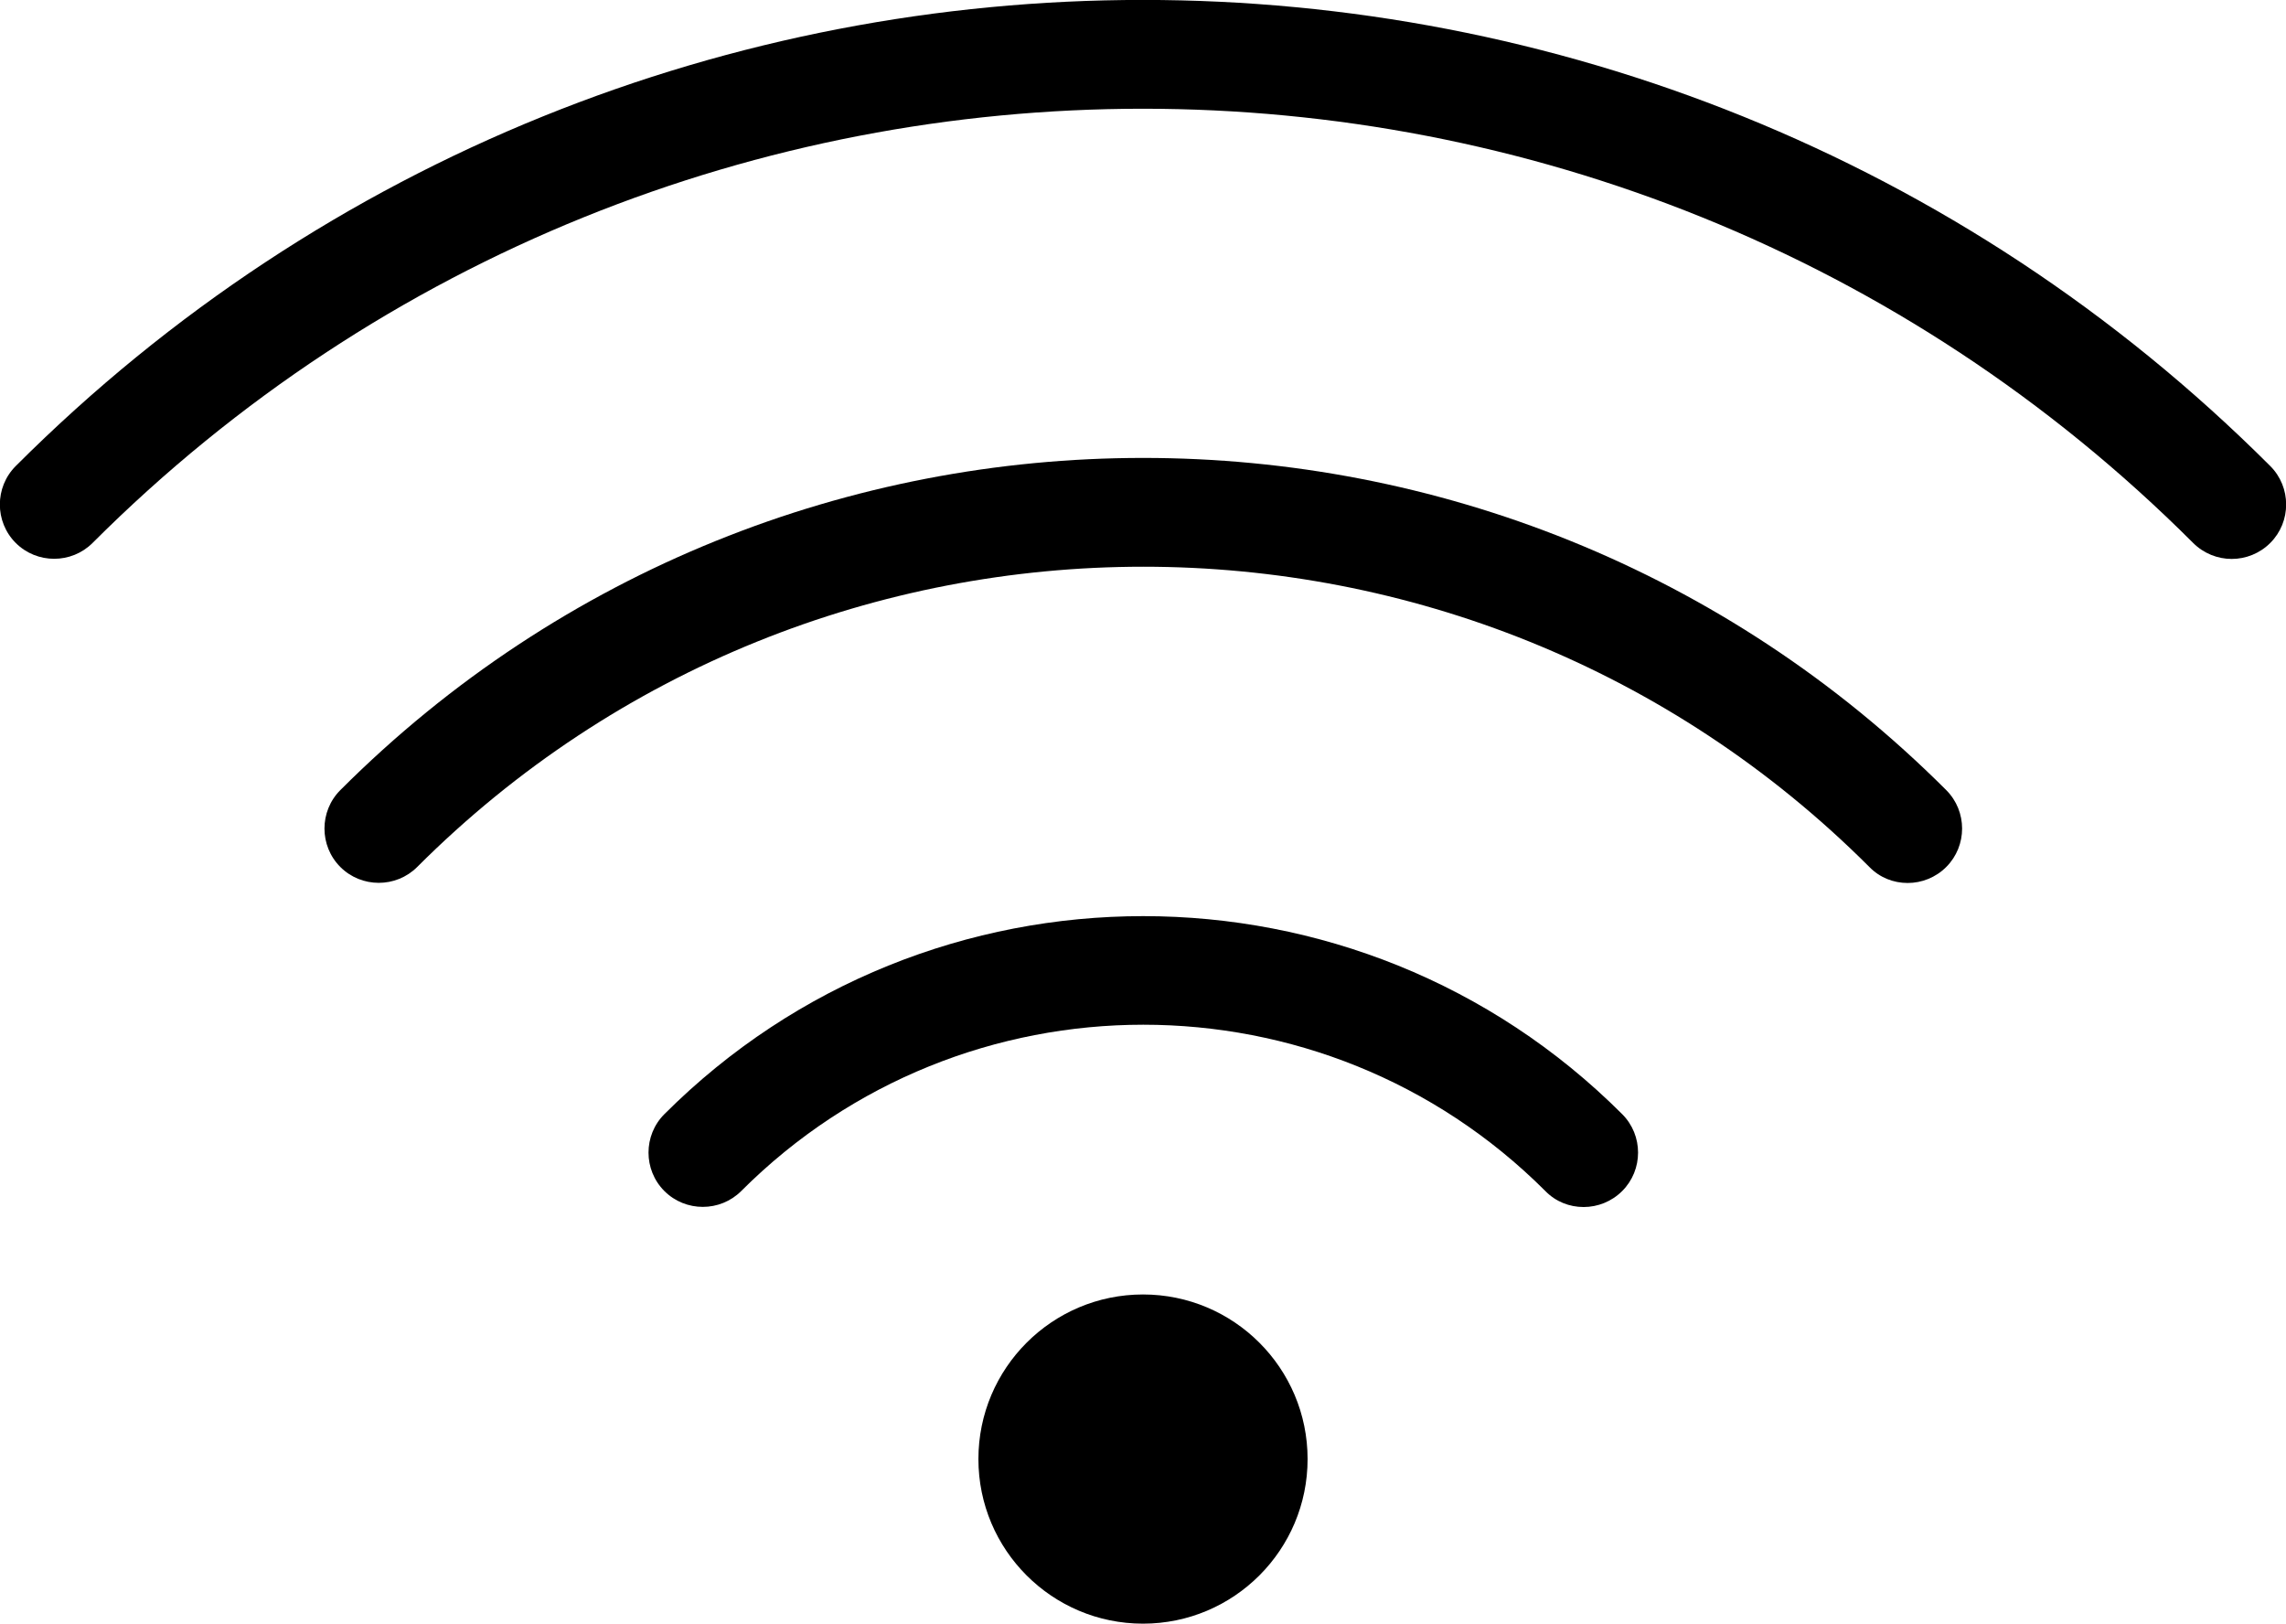
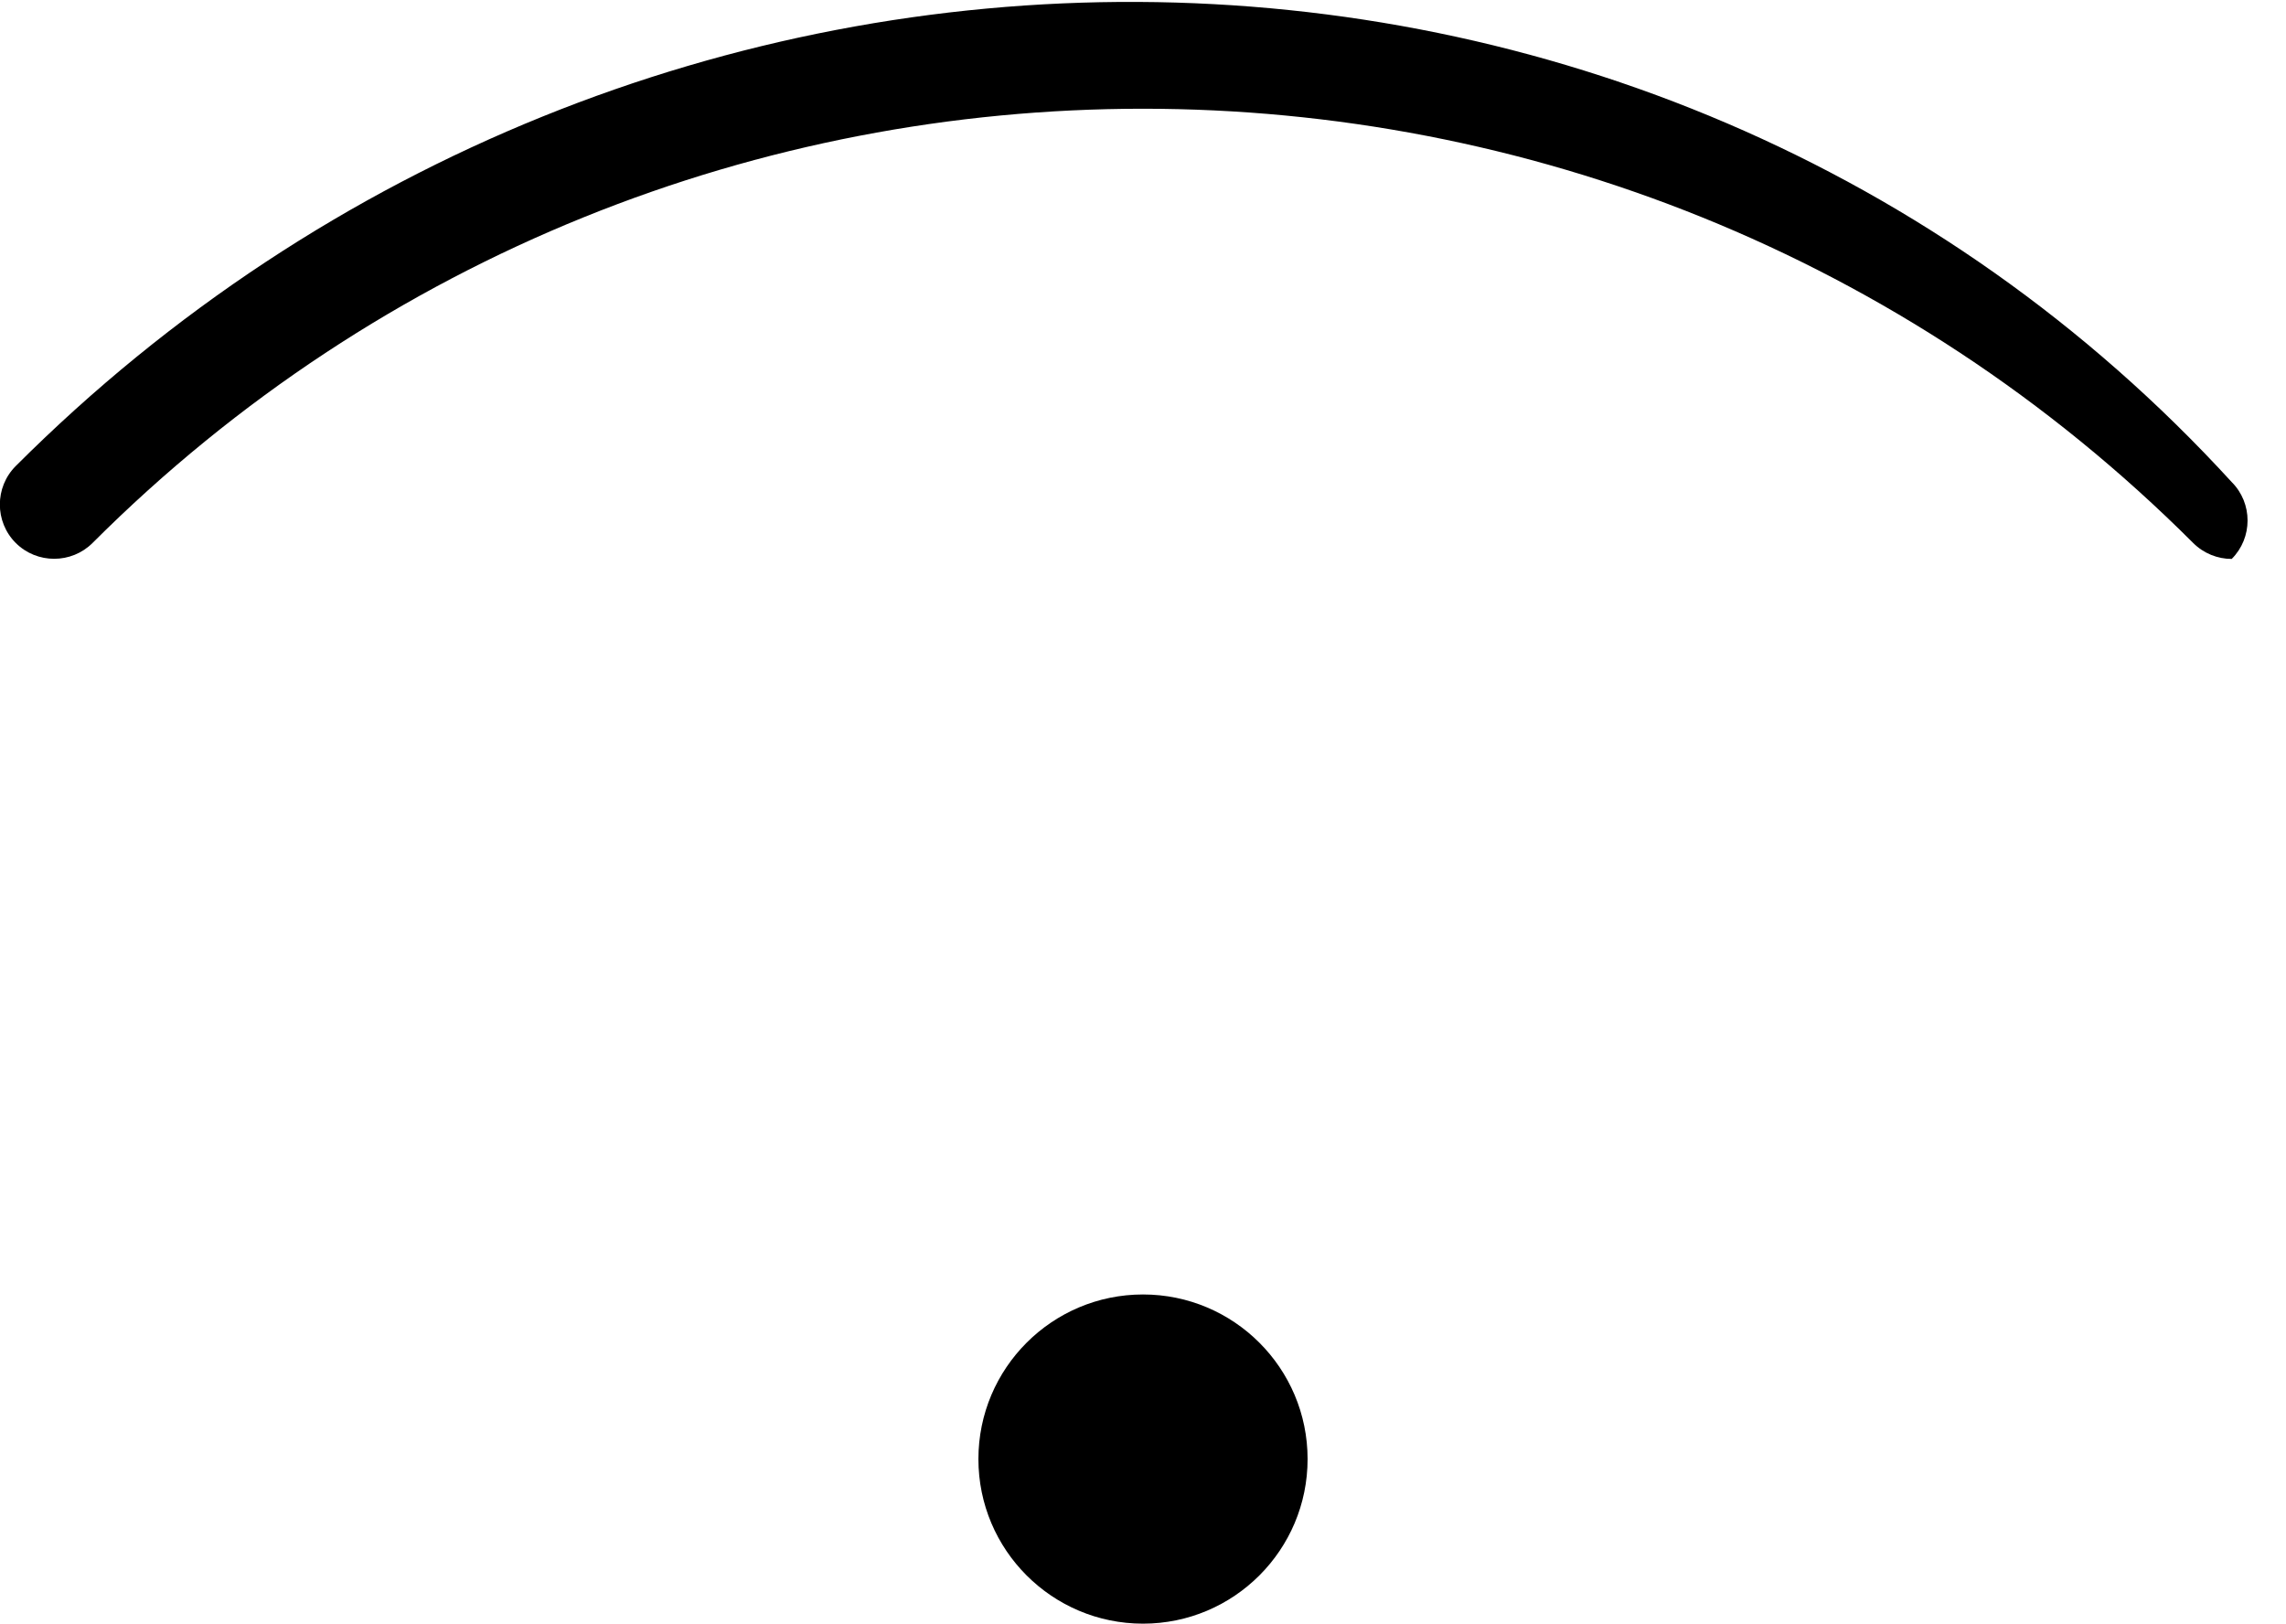
<svg xmlns="http://www.w3.org/2000/svg" id="Layer_2" viewBox="0 0 80 56.82">
  <g id="Layer_1-2" data-name="Layer_1">
    <g>
-       <path d="M.55,16.31c-.74.74-.74,1.95,0,2.69.74.74,1.95.74,2.69,0C23.51-1.26,56.48-1.26,76.75,19c.37.37.86.56,1.35.56s.98-.19,1.35-.56c.74-.74.74-1.95,0-2.69C57.69-5.44,22.3-5.44.55,16.31h0Z" />
-       <path d="M66.76,30.9c.49,0,.98-.19,1.35-.56.74-.74.74-1.95,0-2.69-15.5-15.5-40.71-15.5-56.2,0-.74.74-.74,1.95,0,2.69.74.74,1.95.74,2.69,0,14.01-14.01,36.81-14.01,50.82,0,.36.37.84.56,1.34.56h0Z" />
-       <path d="M55.42,42.24c.49,0,.98-.19,1.35-.56.74-.74.74-1.95,0-2.69-9.24-9.24-24.28-9.24-33.52,0-.74.74-.74,1.95,0,2.69.74.74,1.95.74,2.69,0,7.76-7.76,20.38-7.76,28.14,0,.36.37.84.56,1.34.56h0Z" />
+       <path d="M.55,16.31c-.74.74-.74,1.95,0,2.69.74.74,1.95.74,2.69,0C23.51-1.26,56.48-1.26,76.75,19c.37.37.86.56,1.35.56c.74-.74.74-1.95,0-2.69C57.69-5.44,22.3-5.44.55,16.31h0Z" />
      <path d="M45.76,51.06c0,3.18-2.58,5.76-5.76,5.76s-5.76-2.58-5.76-5.76,2.58-5.76,5.76-5.76,5.76,2.58,5.76,5.76" />
    </g>
  </g>
</svg>